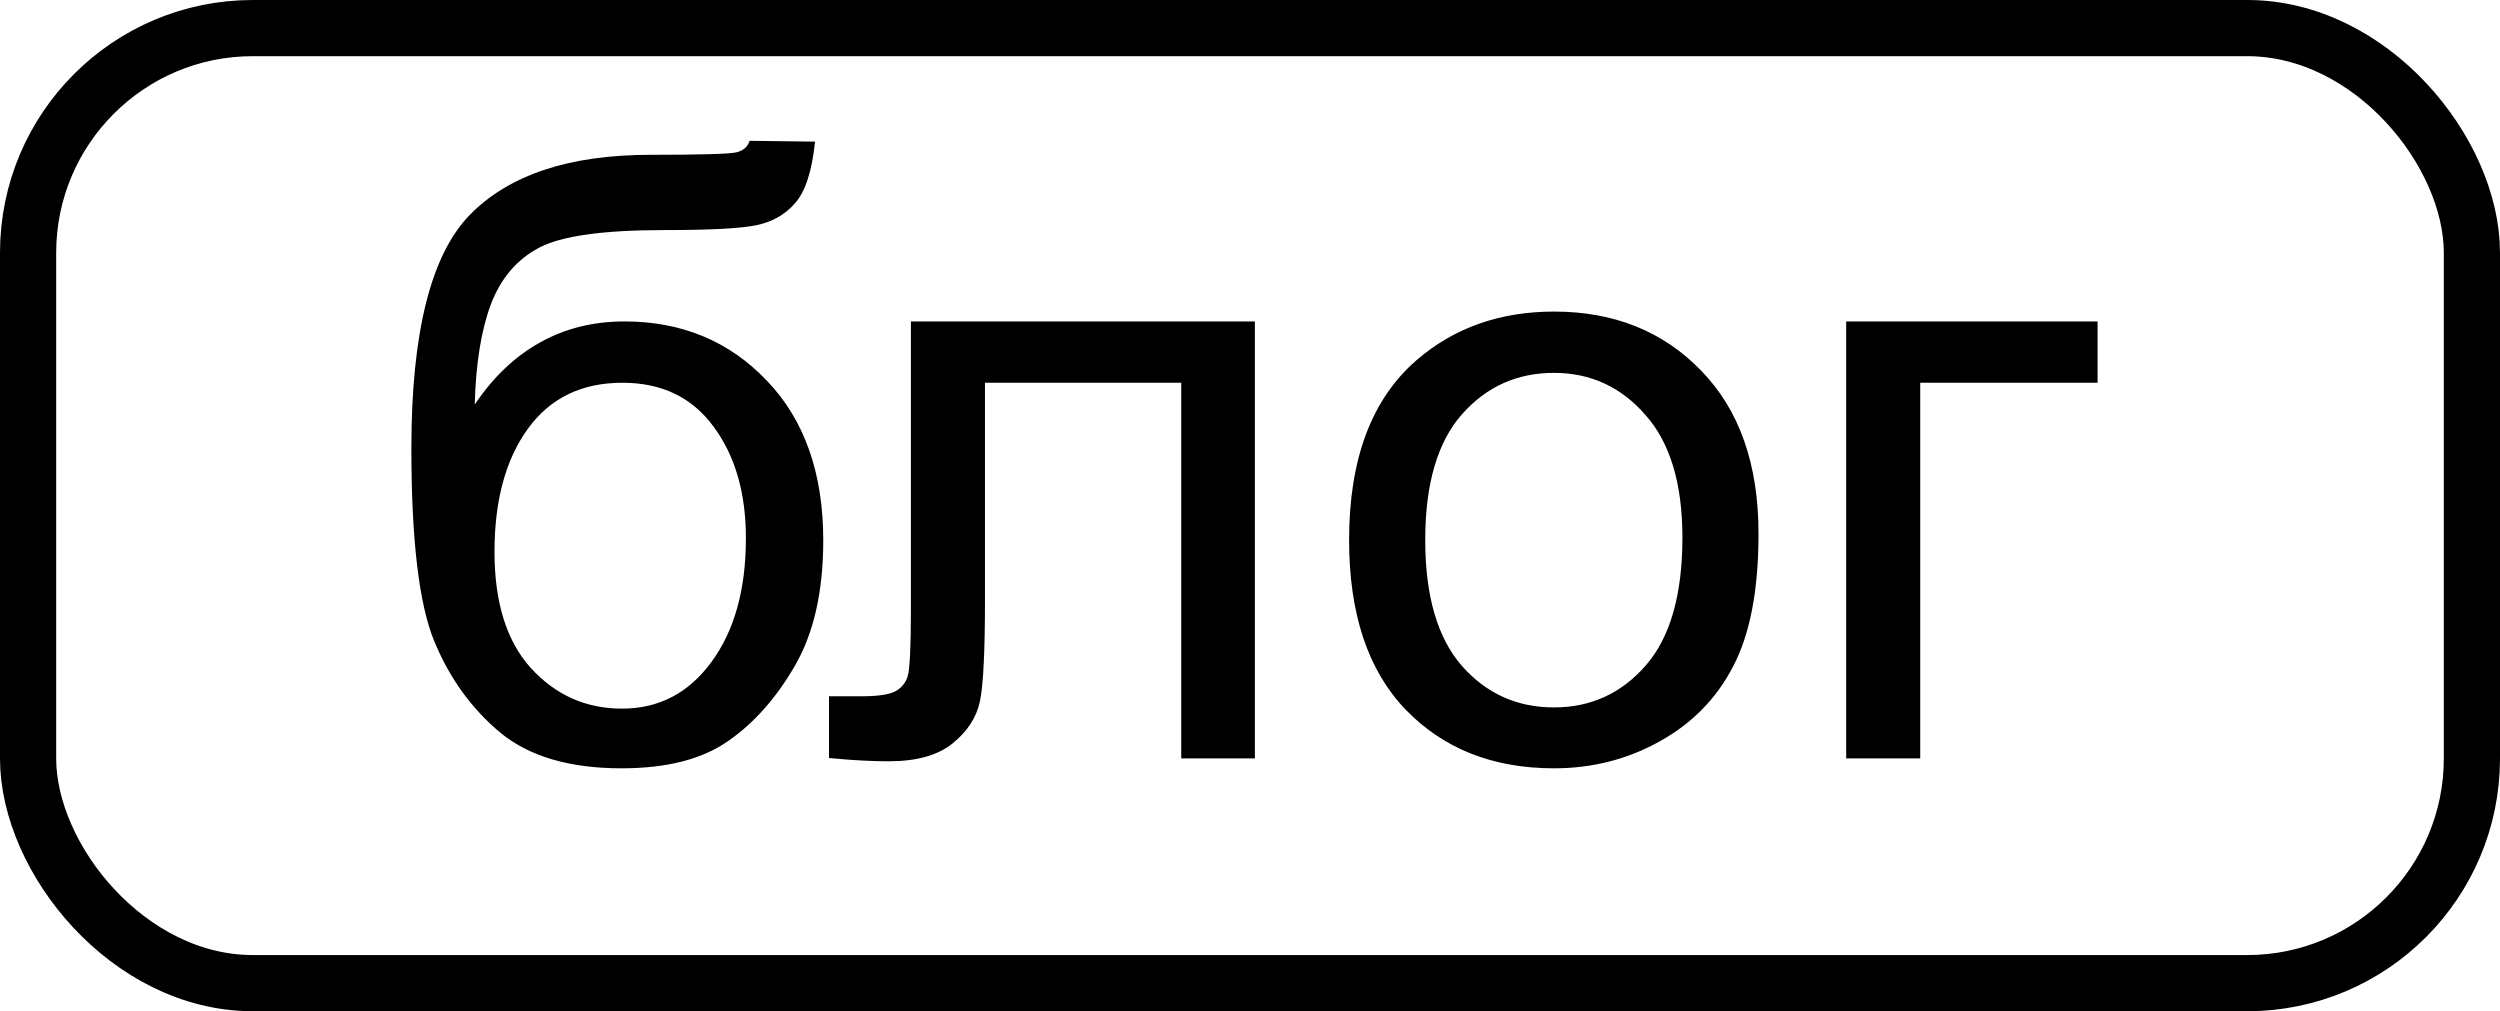
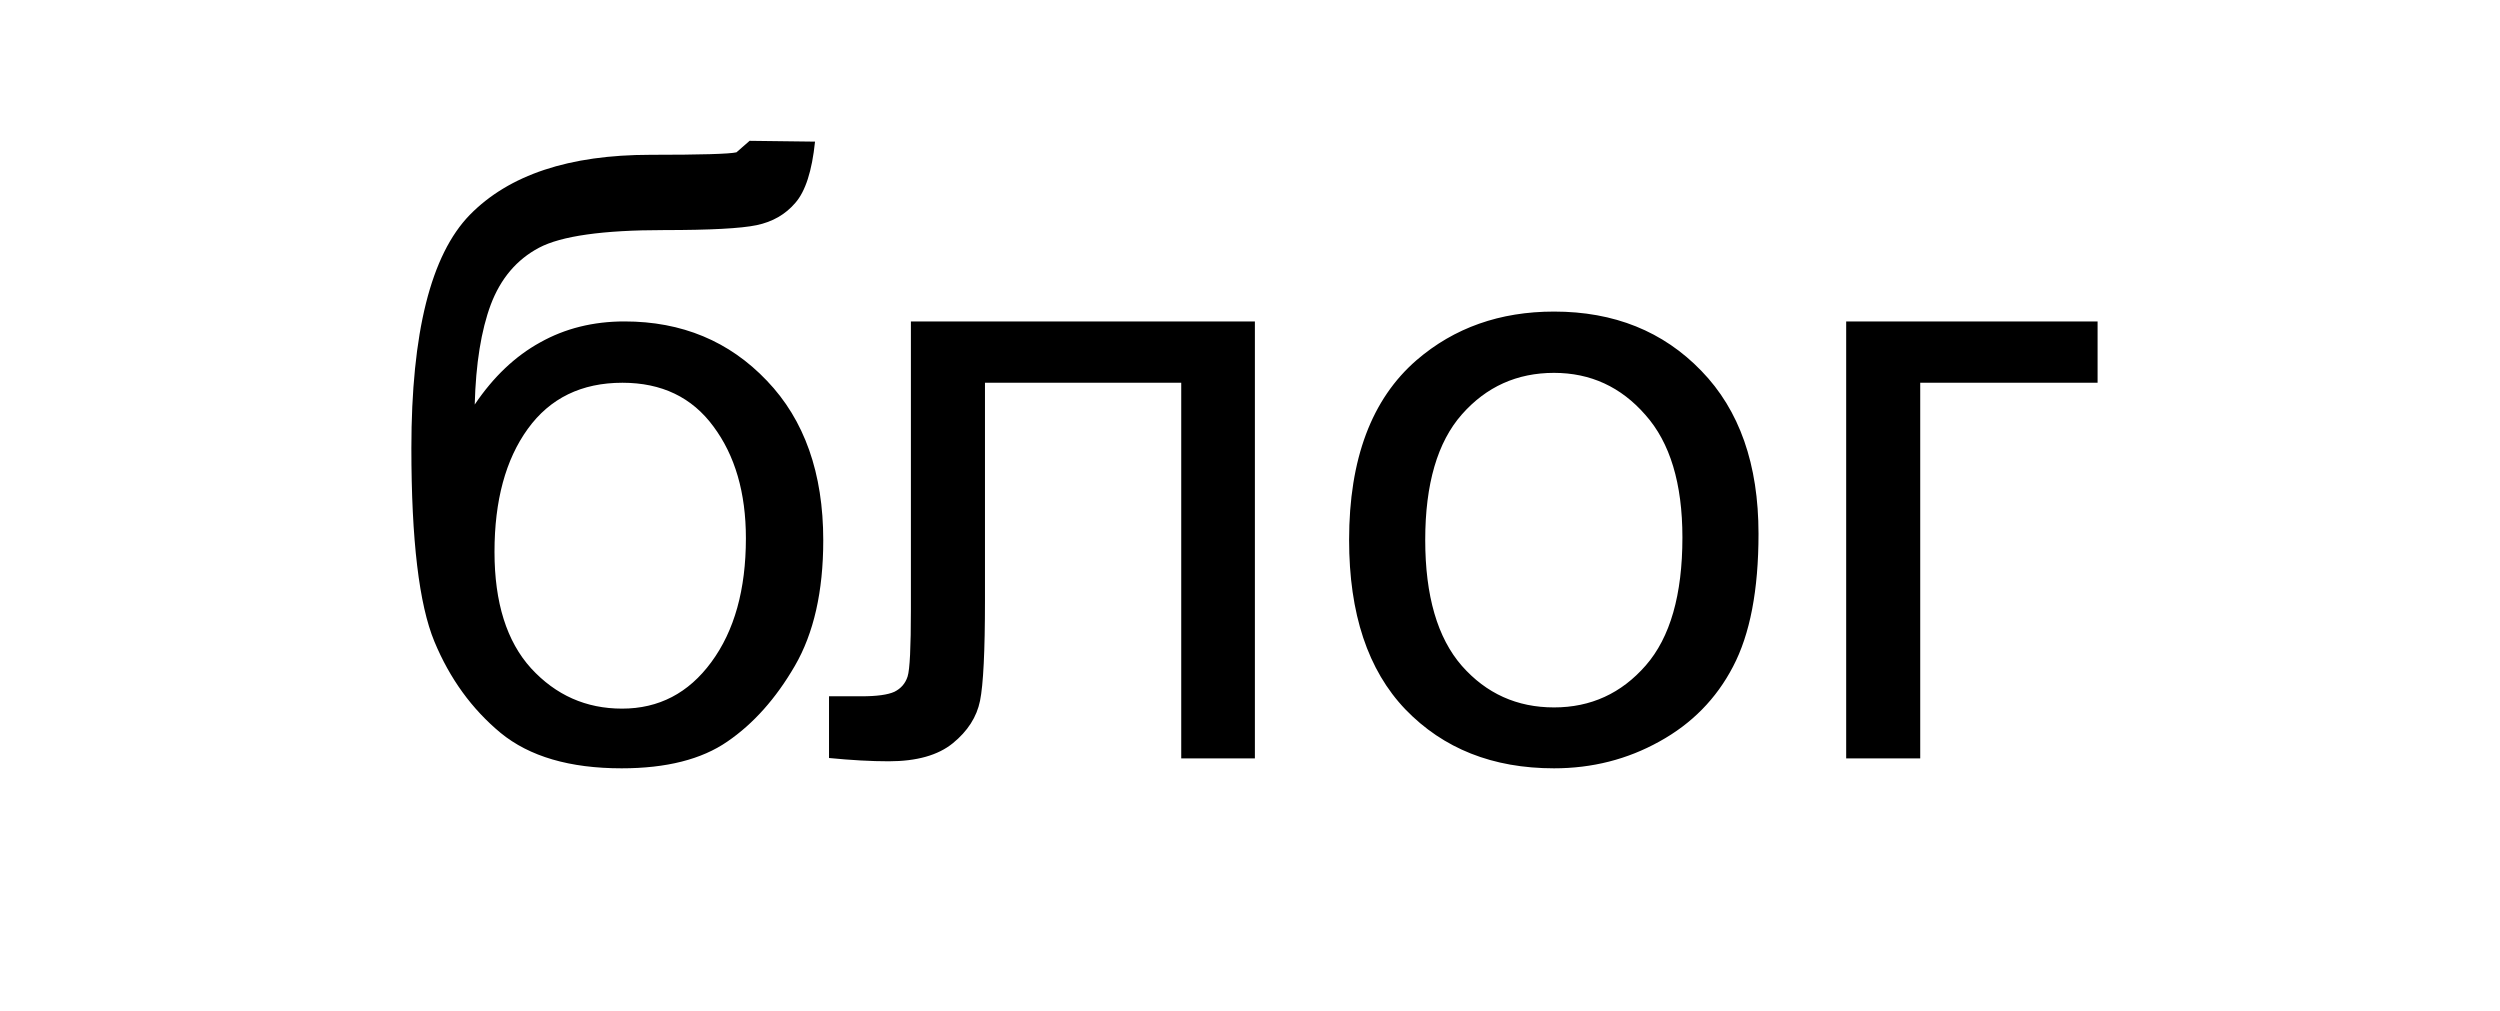
<svg xmlns="http://www.w3.org/2000/svg" width="89" height="36" viewBox="0 0 89 36" fill="none">
-   <path d="M26.686 5.013L29.015 5.042C28.907 6.087 28.673 6.814 28.311 7.225C27.96 7.635 27.501 7.898 26.935 8.016C26.378 8.133 25.279 8.191 23.639 8.191C21.461 8.191 19.977 8.401 19.186 8.821C18.395 9.241 17.823 9.915 17.472 10.843C17.13 11.761 16.939 12.947 16.9 14.402C17.564 13.416 18.341 12.679 19.23 12.19C20.118 11.692 21.119 11.443 22.232 11.443C24.273 11.443 25.963 12.146 27.301 13.553C28.639 14.949 29.308 16.844 29.308 19.236C29.308 21.053 28.971 22.542 28.297 23.704C27.623 24.866 26.822 25.765 25.895 26.399C24.977 27.034 23.722 27.352 22.13 27.352C20.284 27.352 18.849 26.932 17.823 26.092C16.798 25.242 16.012 24.158 15.465 22.84C14.918 21.521 14.645 19.227 14.645 15.955C14.645 11.844 15.338 9.075 16.725 7.649C18.121 6.224 20.265 5.511 23.155 5.511C24.952 5.511 25.973 5.481 26.217 5.423C26.461 5.364 26.617 5.228 26.686 5.013ZM26.554 19.163C26.554 17.542 26.168 16.214 25.396 15.179C24.635 14.144 23.556 13.626 22.159 13.626C20.704 13.626 19.581 14.173 18.79 15.267C17.999 16.36 17.604 17.82 17.604 19.646C17.604 21.453 18.038 22.835 18.907 23.792C19.786 24.749 20.865 25.227 22.145 25.227C23.453 25.227 24.513 24.676 25.323 23.572C26.144 22.459 26.554 20.989 26.554 19.163ZM32.428 11.443H44.674V27H42.052V13.626H35.065V21.375C35.065 23.182 35.006 24.373 34.889 24.949C34.772 25.525 34.449 26.028 33.922 26.458C33.395 26.888 32.633 27.102 31.637 27.102C31.021 27.102 30.314 27.064 29.513 26.985V24.788H30.67C31.217 24.788 31.607 24.734 31.842 24.627C32.076 24.51 32.232 24.329 32.31 24.085C32.389 23.841 32.428 23.045 32.428 21.697V11.443ZM48.028 19.222C48.028 16.341 48.829 14.207 50.431 12.82C51.769 11.668 53.399 11.092 55.323 11.092C57.462 11.092 59.21 11.795 60.567 13.201C61.925 14.598 62.603 16.531 62.603 19.002C62.603 21.004 62.301 22.581 61.695 23.733C61.1 24.876 60.226 25.765 59.073 26.399C57.931 27.034 56.681 27.352 55.323 27.352C53.145 27.352 51.383 26.653 50.035 25.257C48.697 23.86 48.028 21.849 48.028 19.222ZM50.738 19.222C50.738 21.214 51.173 22.708 52.042 23.704C52.911 24.69 54.005 25.184 55.323 25.184C56.632 25.184 57.721 24.686 58.59 23.689C59.459 22.693 59.894 21.175 59.894 19.134C59.894 17.21 59.454 15.755 58.575 14.769C57.706 13.773 56.622 13.274 55.323 13.274C54.005 13.274 52.911 13.768 52.042 14.754C51.173 15.74 50.738 17.23 50.738 19.222ZM65.724 11.443H74.674V13.626H68.36V27H65.724V11.443Z" fill="black" />
-   <rect x="1" y="1" width="87" height="34" rx="8" stroke="black" stroke-width="2" />
+   <path d="M26.686 5.013L29.015 5.042C28.907 6.087 28.673 6.814 28.311 7.225C27.96 7.635 27.501 7.898 26.935 8.016C26.378 8.133 25.279 8.191 23.639 8.191C21.461 8.191 19.977 8.401 19.186 8.821C18.395 9.241 17.823 9.915 17.472 10.843C17.13 11.761 16.939 12.947 16.9 14.402C17.564 13.416 18.341 12.679 19.23 12.19C20.118 11.692 21.119 11.443 22.232 11.443C24.273 11.443 25.963 12.146 27.301 13.553C28.639 14.949 29.308 16.844 29.308 19.236C29.308 21.053 28.971 22.542 28.297 23.704C27.623 24.866 26.822 25.765 25.895 26.399C24.977 27.034 23.722 27.352 22.13 27.352C20.284 27.352 18.849 26.932 17.823 26.092C16.798 25.242 16.012 24.158 15.465 22.84C14.918 21.521 14.645 19.227 14.645 15.955C14.645 11.844 15.338 9.075 16.725 7.649C18.121 6.224 20.265 5.511 23.155 5.511C24.952 5.511 25.973 5.481 26.217 5.423ZM26.554 19.163C26.554 17.542 26.168 16.214 25.396 15.179C24.635 14.144 23.556 13.626 22.159 13.626C20.704 13.626 19.581 14.173 18.79 15.267C17.999 16.36 17.604 17.82 17.604 19.646C17.604 21.453 18.038 22.835 18.907 23.792C19.786 24.749 20.865 25.227 22.145 25.227C23.453 25.227 24.513 24.676 25.323 23.572C26.144 22.459 26.554 20.989 26.554 19.163ZM32.428 11.443H44.674V27H42.052V13.626H35.065V21.375C35.065 23.182 35.006 24.373 34.889 24.949C34.772 25.525 34.449 26.028 33.922 26.458C33.395 26.888 32.633 27.102 31.637 27.102C31.021 27.102 30.314 27.064 29.513 26.985V24.788H30.67C31.217 24.788 31.607 24.734 31.842 24.627C32.076 24.51 32.232 24.329 32.31 24.085C32.389 23.841 32.428 23.045 32.428 21.697V11.443ZM48.028 19.222C48.028 16.341 48.829 14.207 50.431 12.82C51.769 11.668 53.399 11.092 55.323 11.092C57.462 11.092 59.21 11.795 60.567 13.201C61.925 14.598 62.603 16.531 62.603 19.002C62.603 21.004 62.301 22.581 61.695 23.733C61.1 24.876 60.226 25.765 59.073 26.399C57.931 27.034 56.681 27.352 55.323 27.352C53.145 27.352 51.383 26.653 50.035 25.257C48.697 23.86 48.028 21.849 48.028 19.222ZM50.738 19.222C50.738 21.214 51.173 22.708 52.042 23.704C52.911 24.69 54.005 25.184 55.323 25.184C56.632 25.184 57.721 24.686 58.59 23.689C59.459 22.693 59.894 21.175 59.894 19.134C59.894 17.21 59.454 15.755 58.575 14.769C57.706 13.773 56.622 13.274 55.323 13.274C54.005 13.274 52.911 13.768 52.042 14.754C51.173 15.74 50.738 17.23 50.738 19.222ZM65.724 11.443H74.674V13.626H68.36V27H65.724V11.443Z" fill="black" />
</svg>